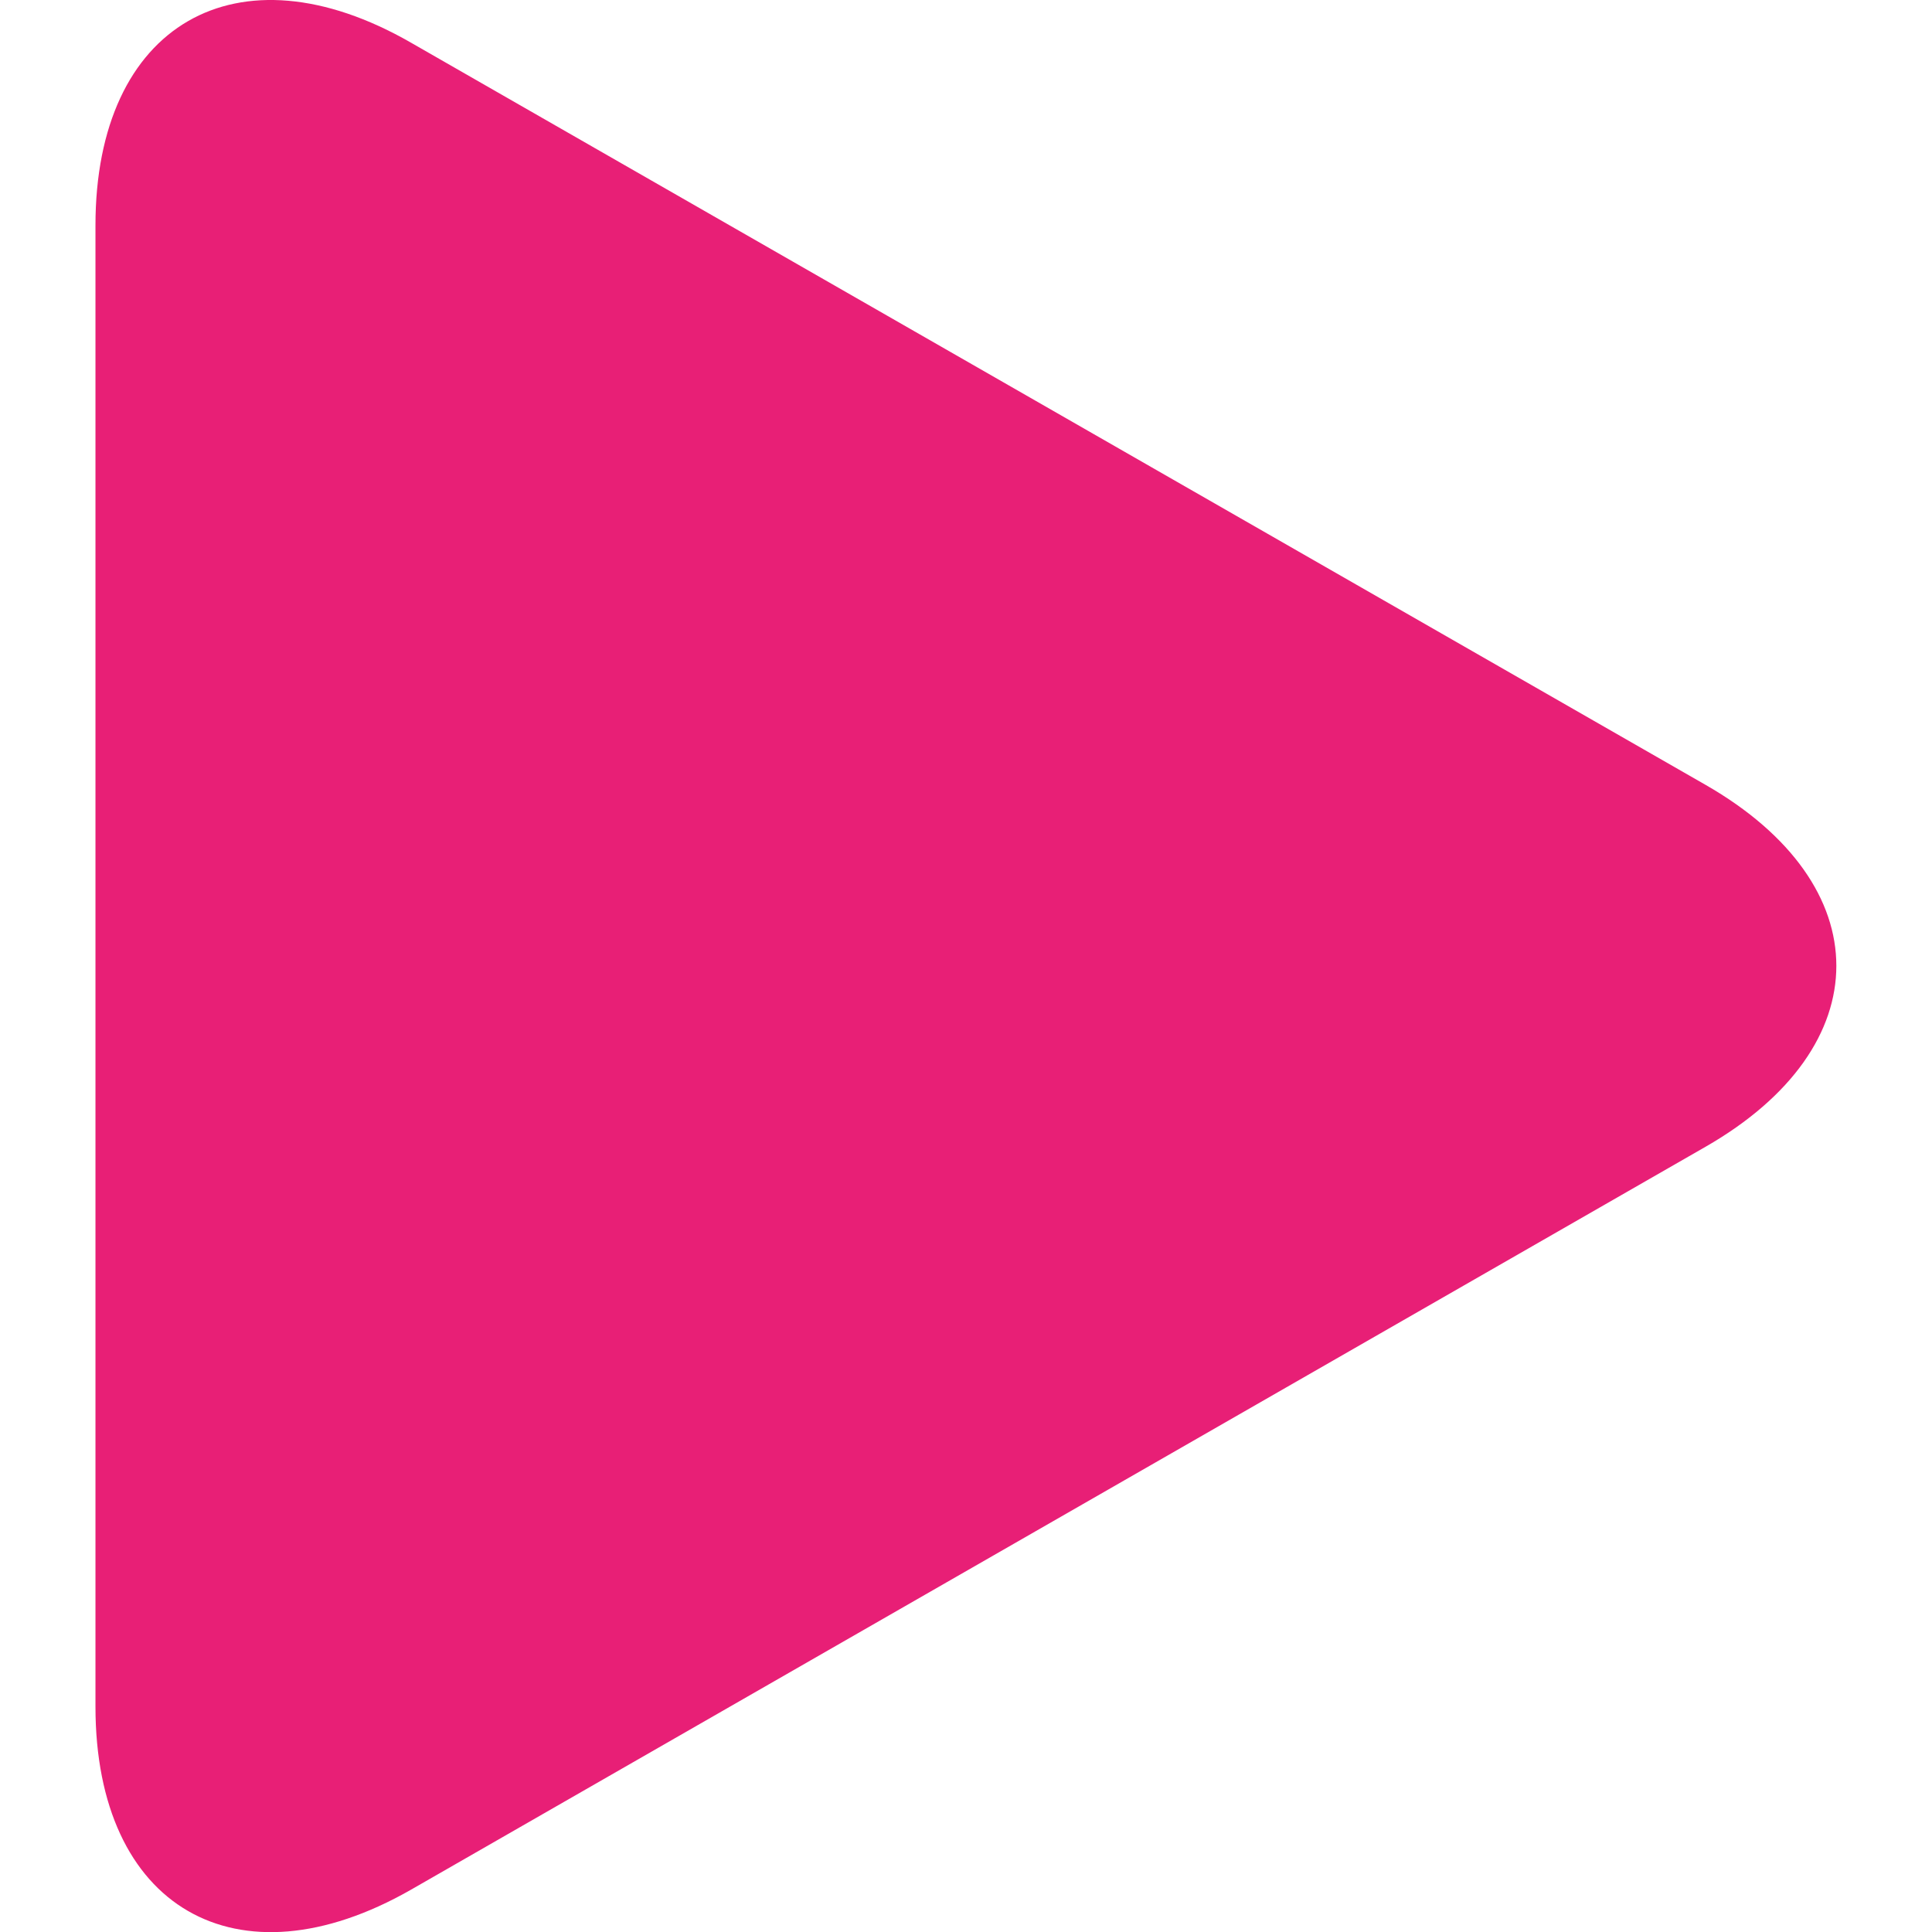
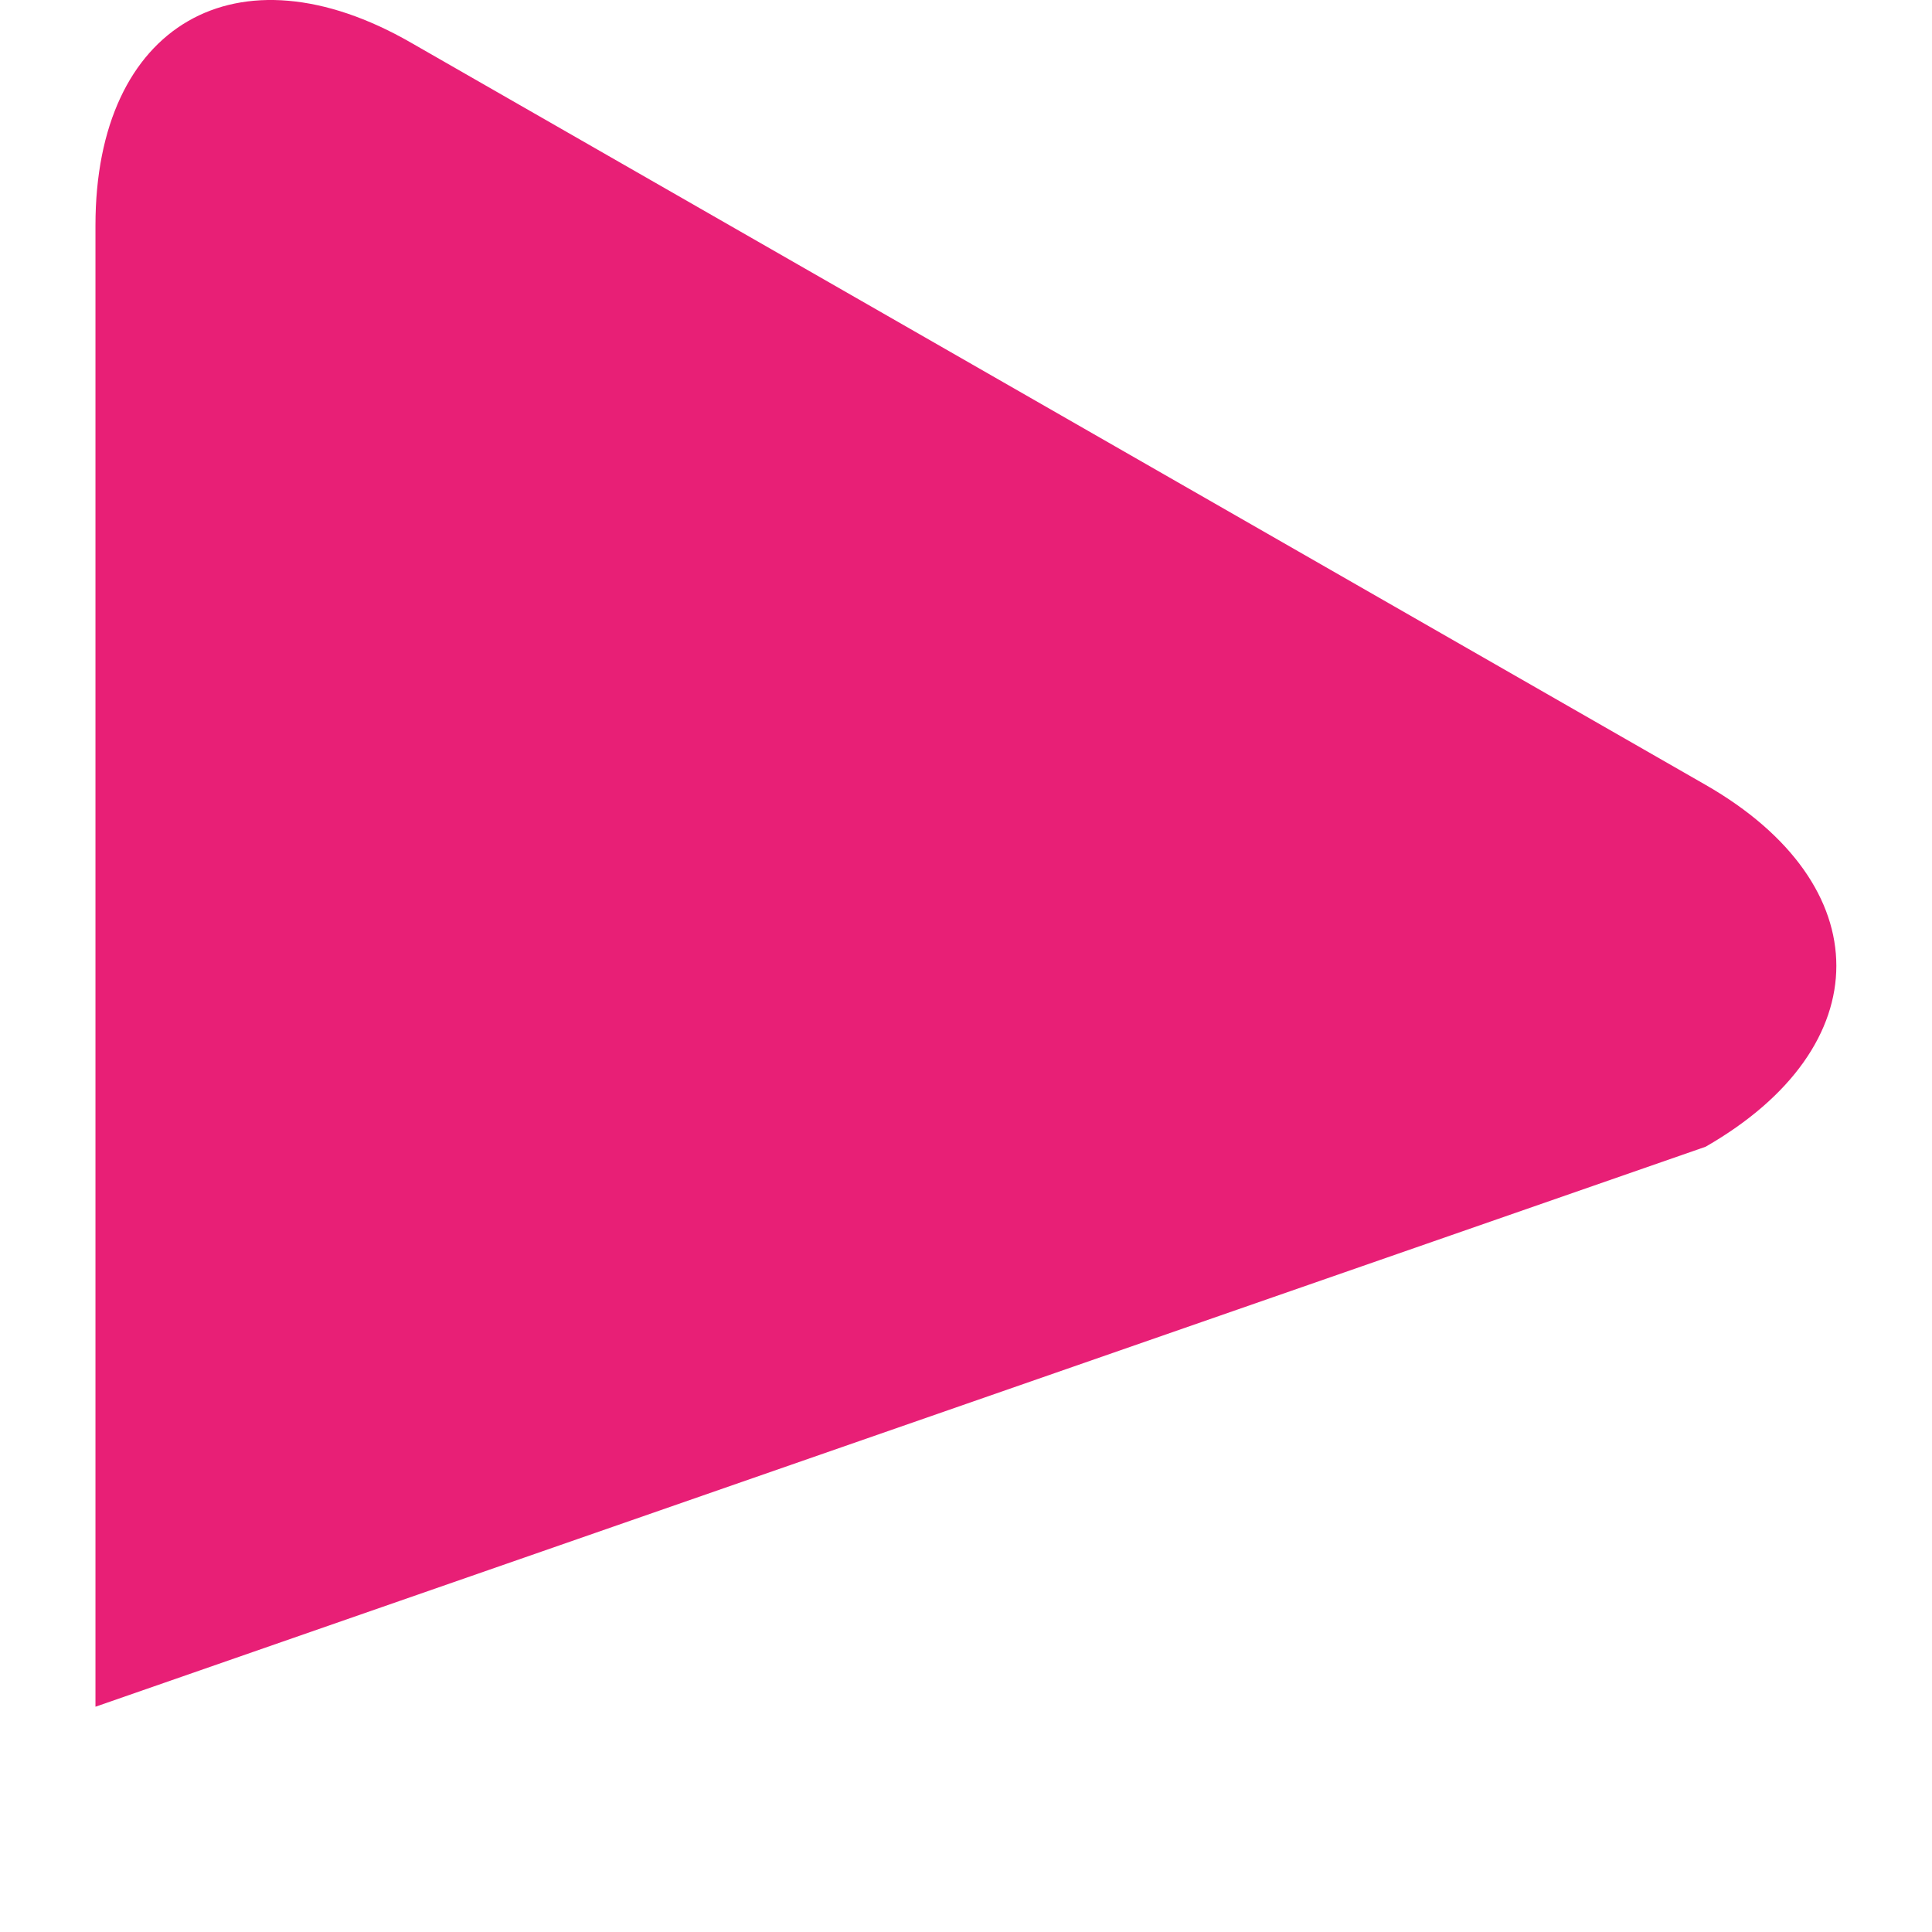
<svg xmlns="http://www.w3.org/2000/svg" version="1.1" id="Layer_1" x="0px" y="0px" viewBox="0 0 512 512" style="enable-background:new 0 0 512 512;" xml:space="preserve">
  <style type="text/css">
	.st0{fill:#E81F76;}
</style>
  <g>
    <g>
-       <path class="st0" d="M108.9,11.3C62.8-15.2,25.3,6.5,25.3,59.7v392.6c0,53.2,37.4,74.9,83.6,48.5L452,303.9    c46.2-26.5,46.2-69.4,0-95.9L108.9,11.3z" />
+       <path class="st0" d="M108.9,11.3C62.8-15.2,25.3,6.5,25.3,59.7v392.6L452,303.9    c46.2-26.5,46.2-69.4,0-95.9L108.9,11.3z" />
    </g>
  </g>
</svg>